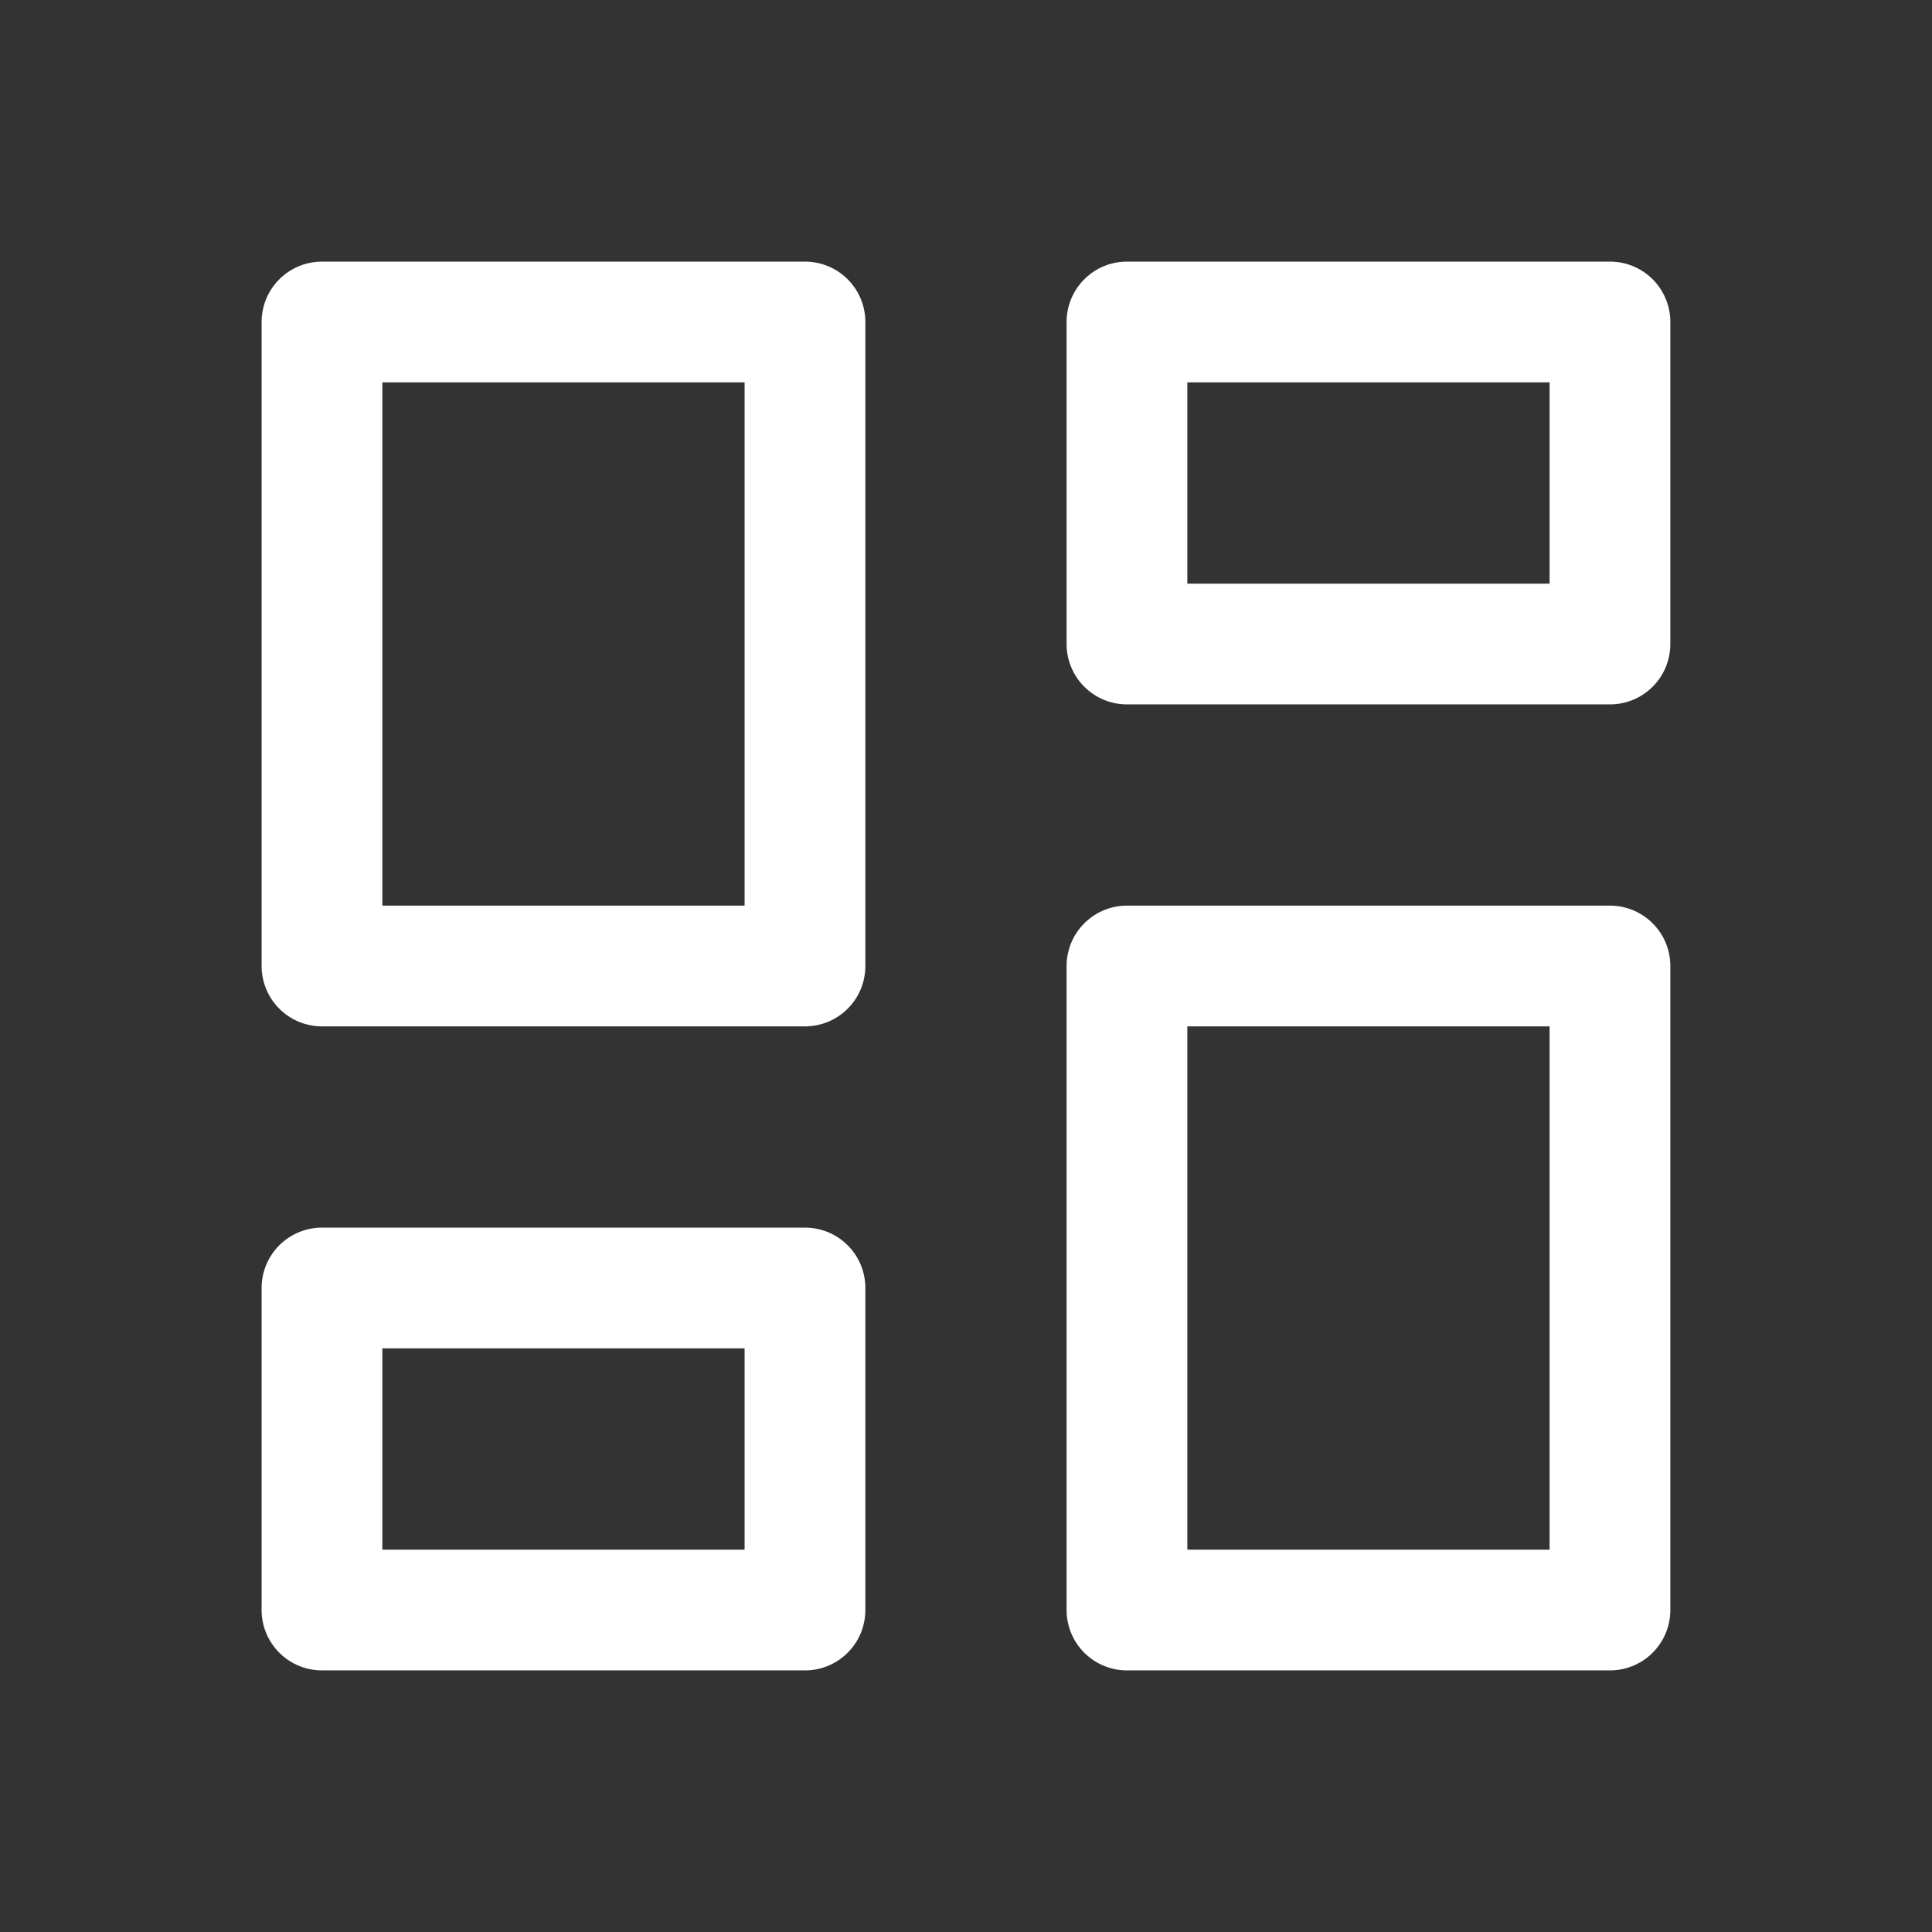
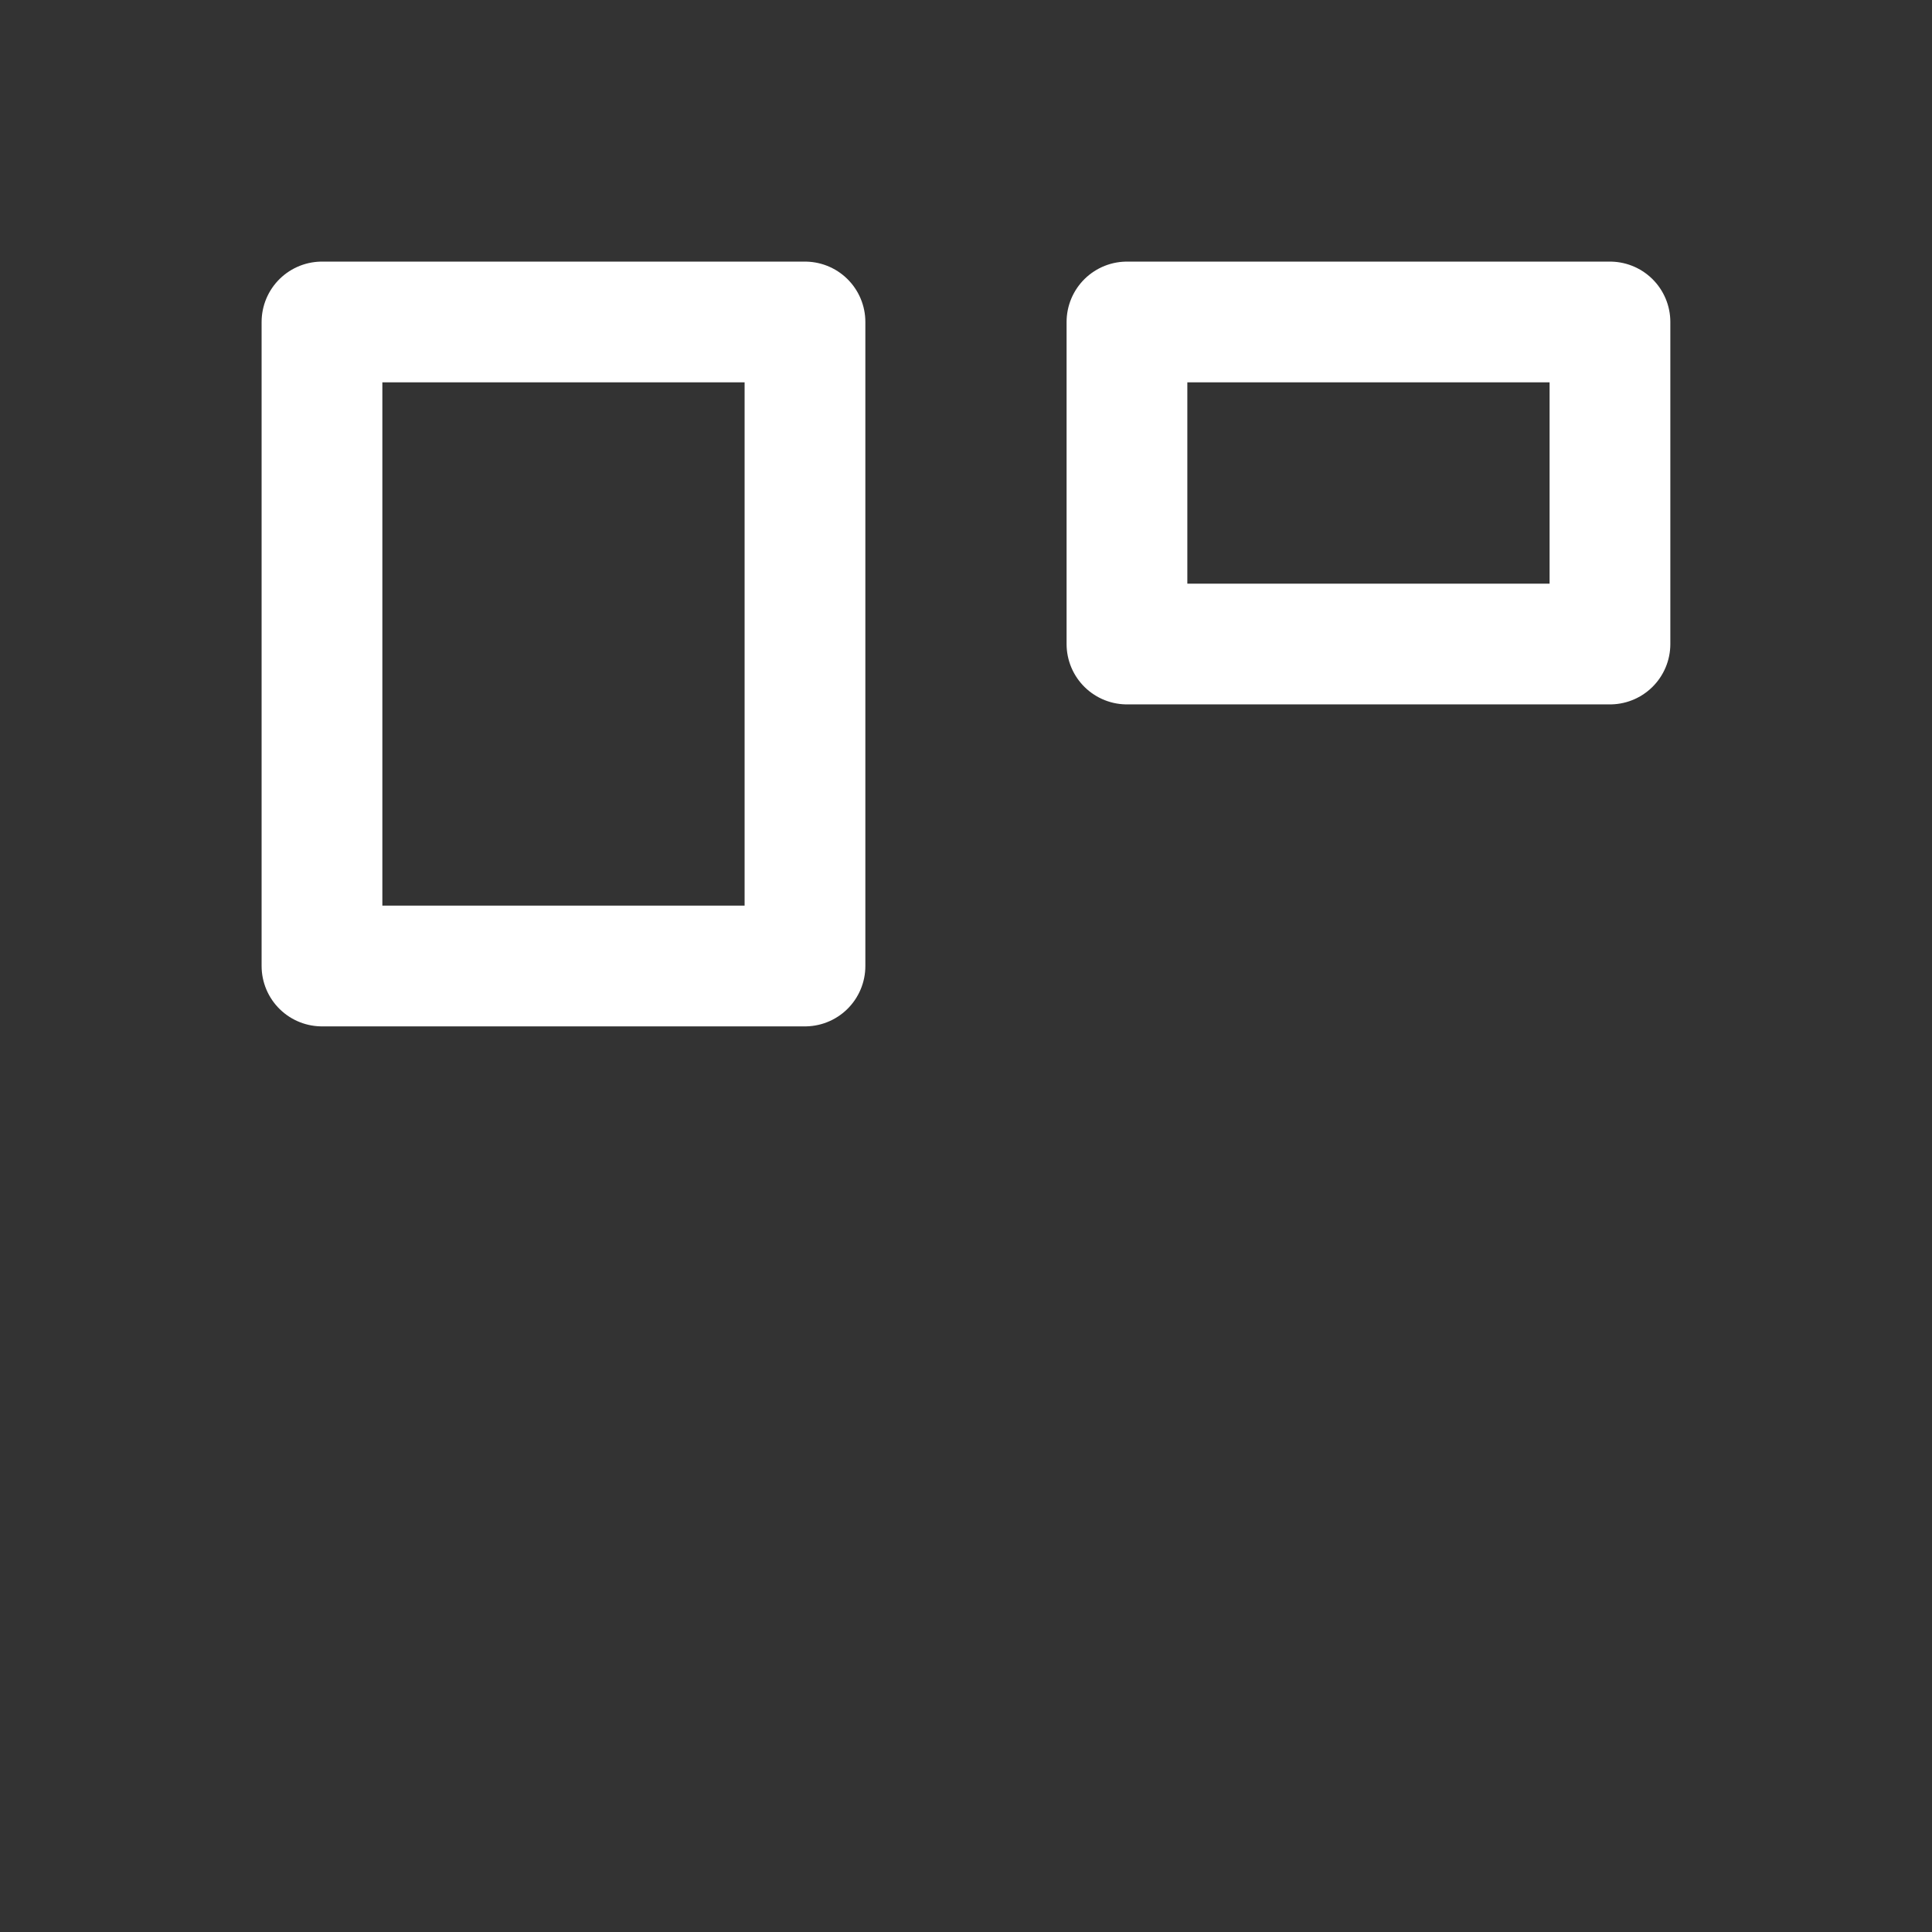
<svg xmlns="http://www.w3.org/2000/svg" width="32" height="32" viewBox="0 0 32 32" fill="none">
  <rect x="0" y="0" width="32" height="32" fill="#333333" stroke="none" />
  <path d="M5.333 5.333H13.333V16H5.333V5.333Z" stroke="white" stroke-width="2" stroke-linecap="round" stroke-linejoin="round" />
-   <path d="M5.333 21.333H13.333V26.667H5.333V21.333Z" stroke="white" stroke-width="2" stroke-linecap="round" stroke-linejoin="round" />
-   <path d="M18.666 16H26.666V26.667H18.666V16Z" stroke="white" stroke-width="2" stroke-linecap="round" stroke-linejoin="round" />
  <path d="M18.666 5.333H26.666V10.667H18.666V5.333Z" stroke="white" stroke-width="2" stroke-linecap="round" stroke-linejoin="round" />
</svg>